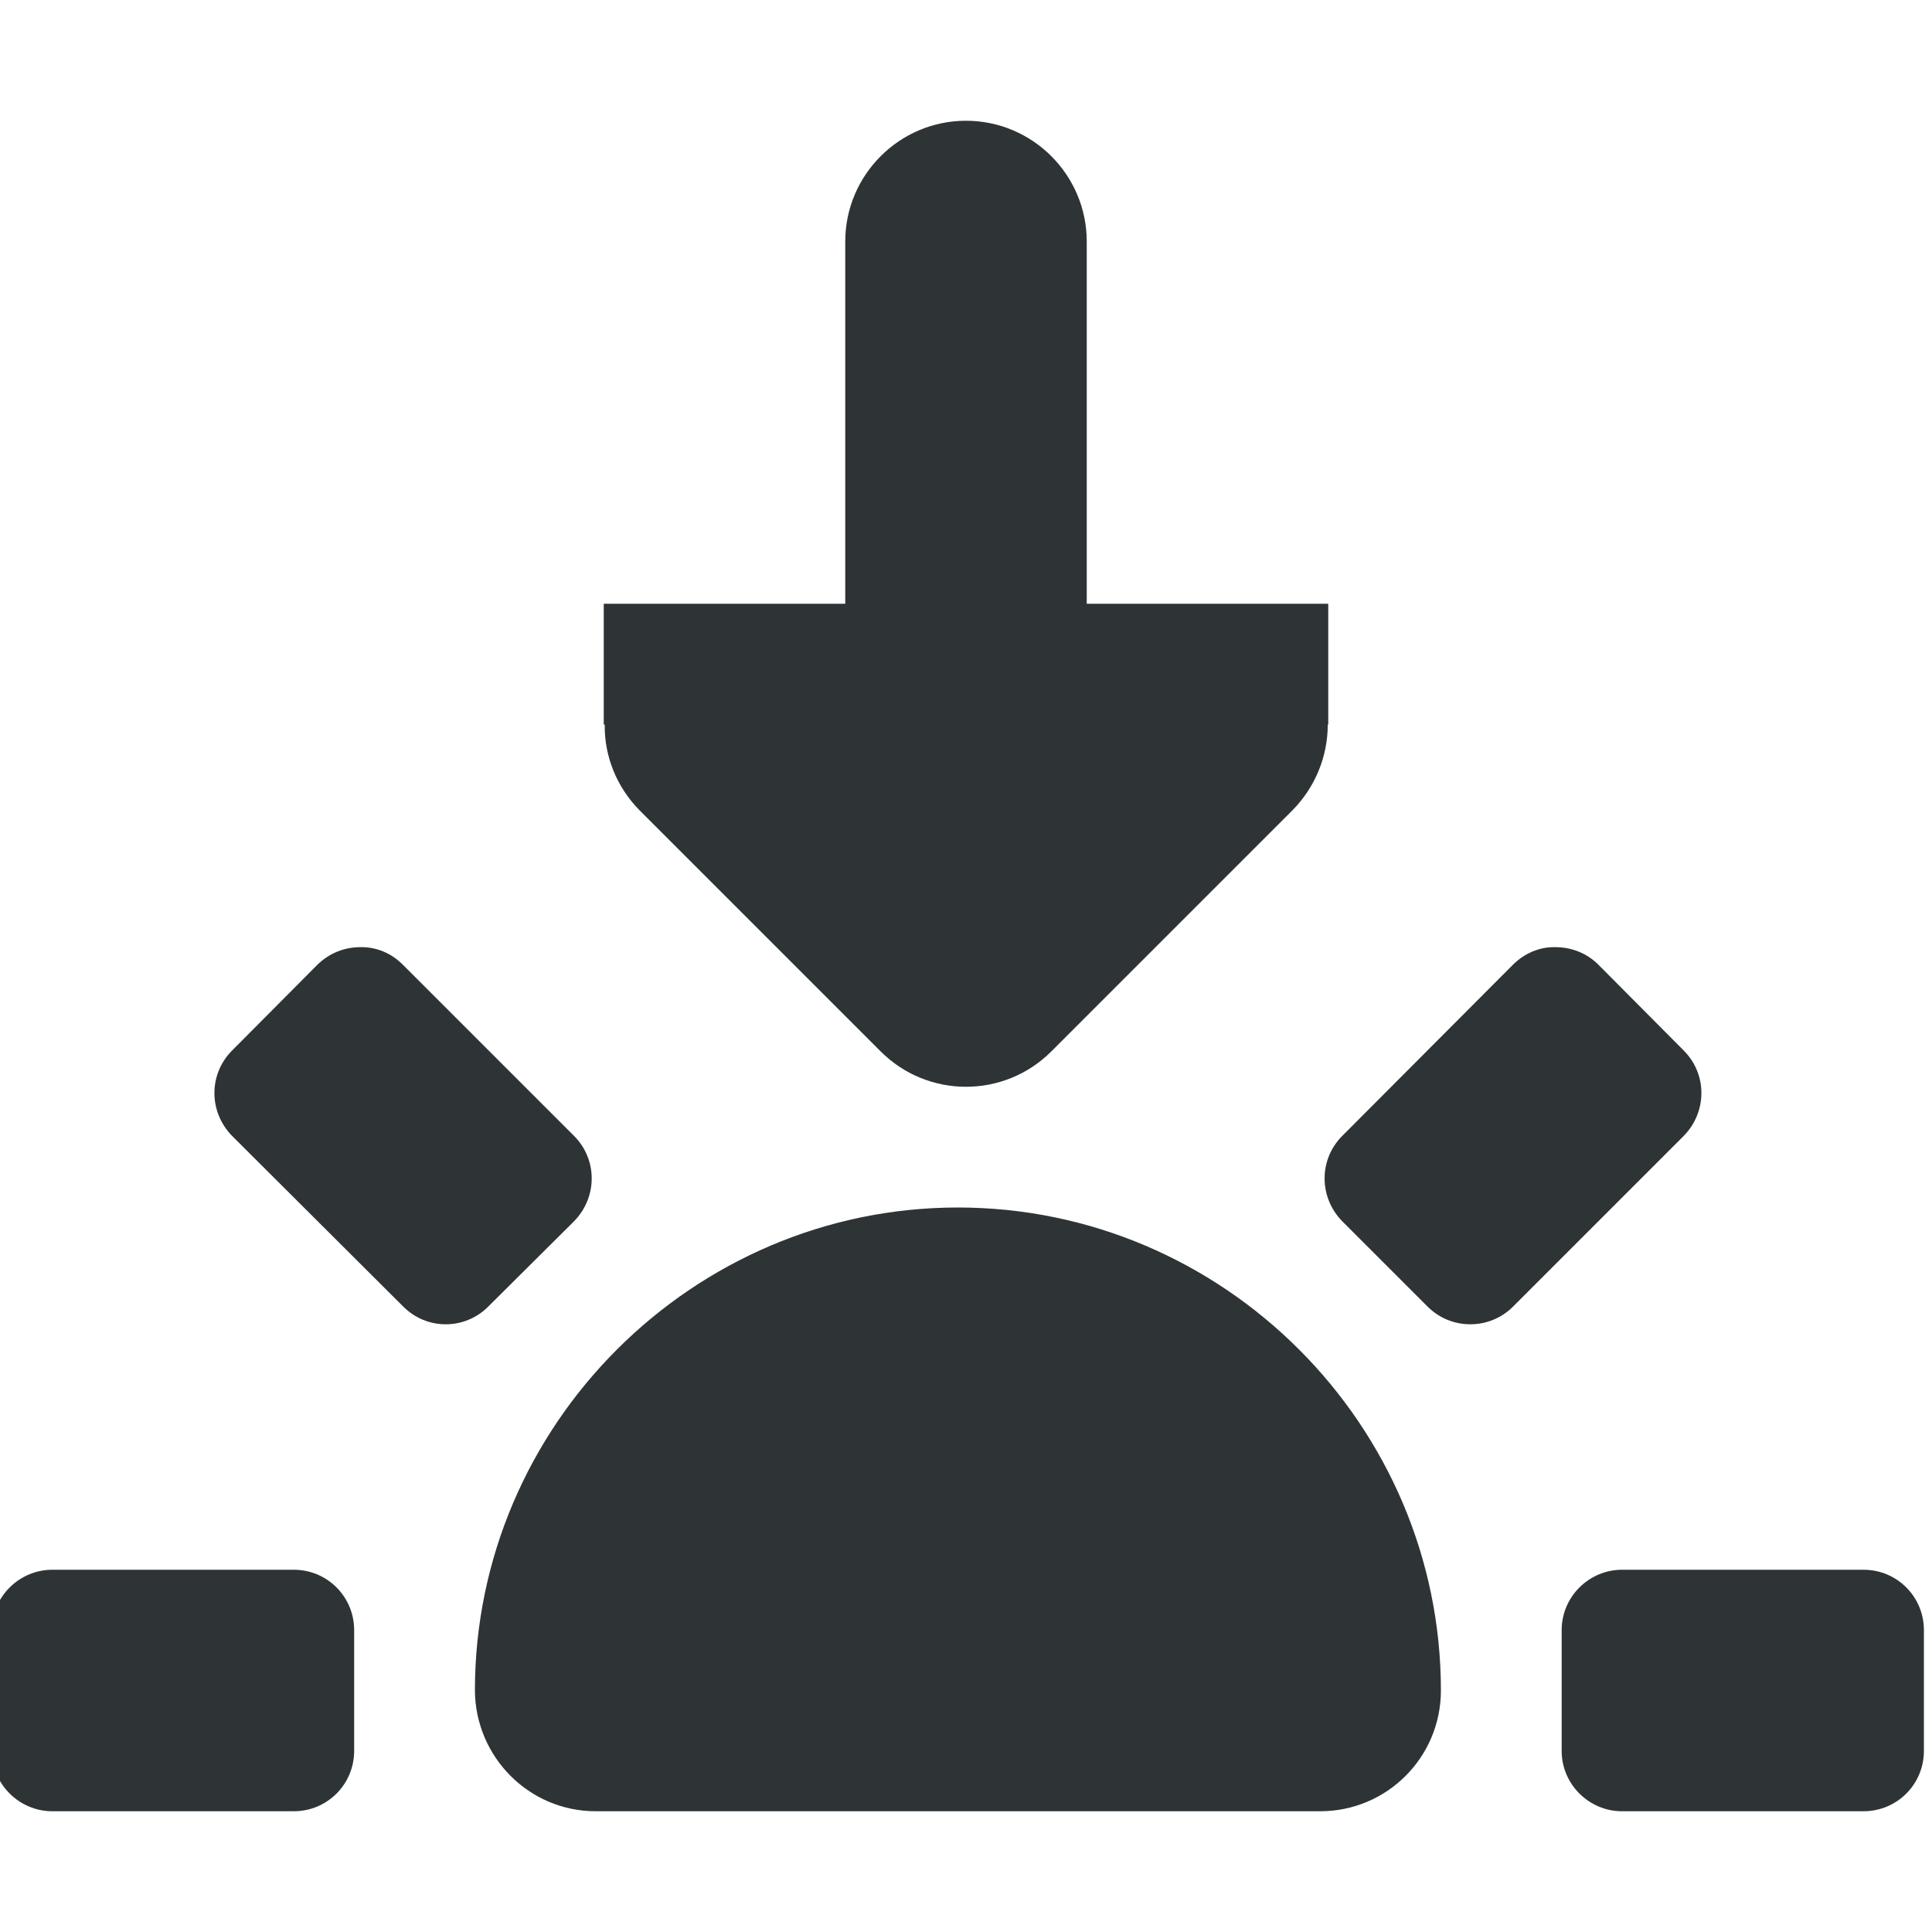
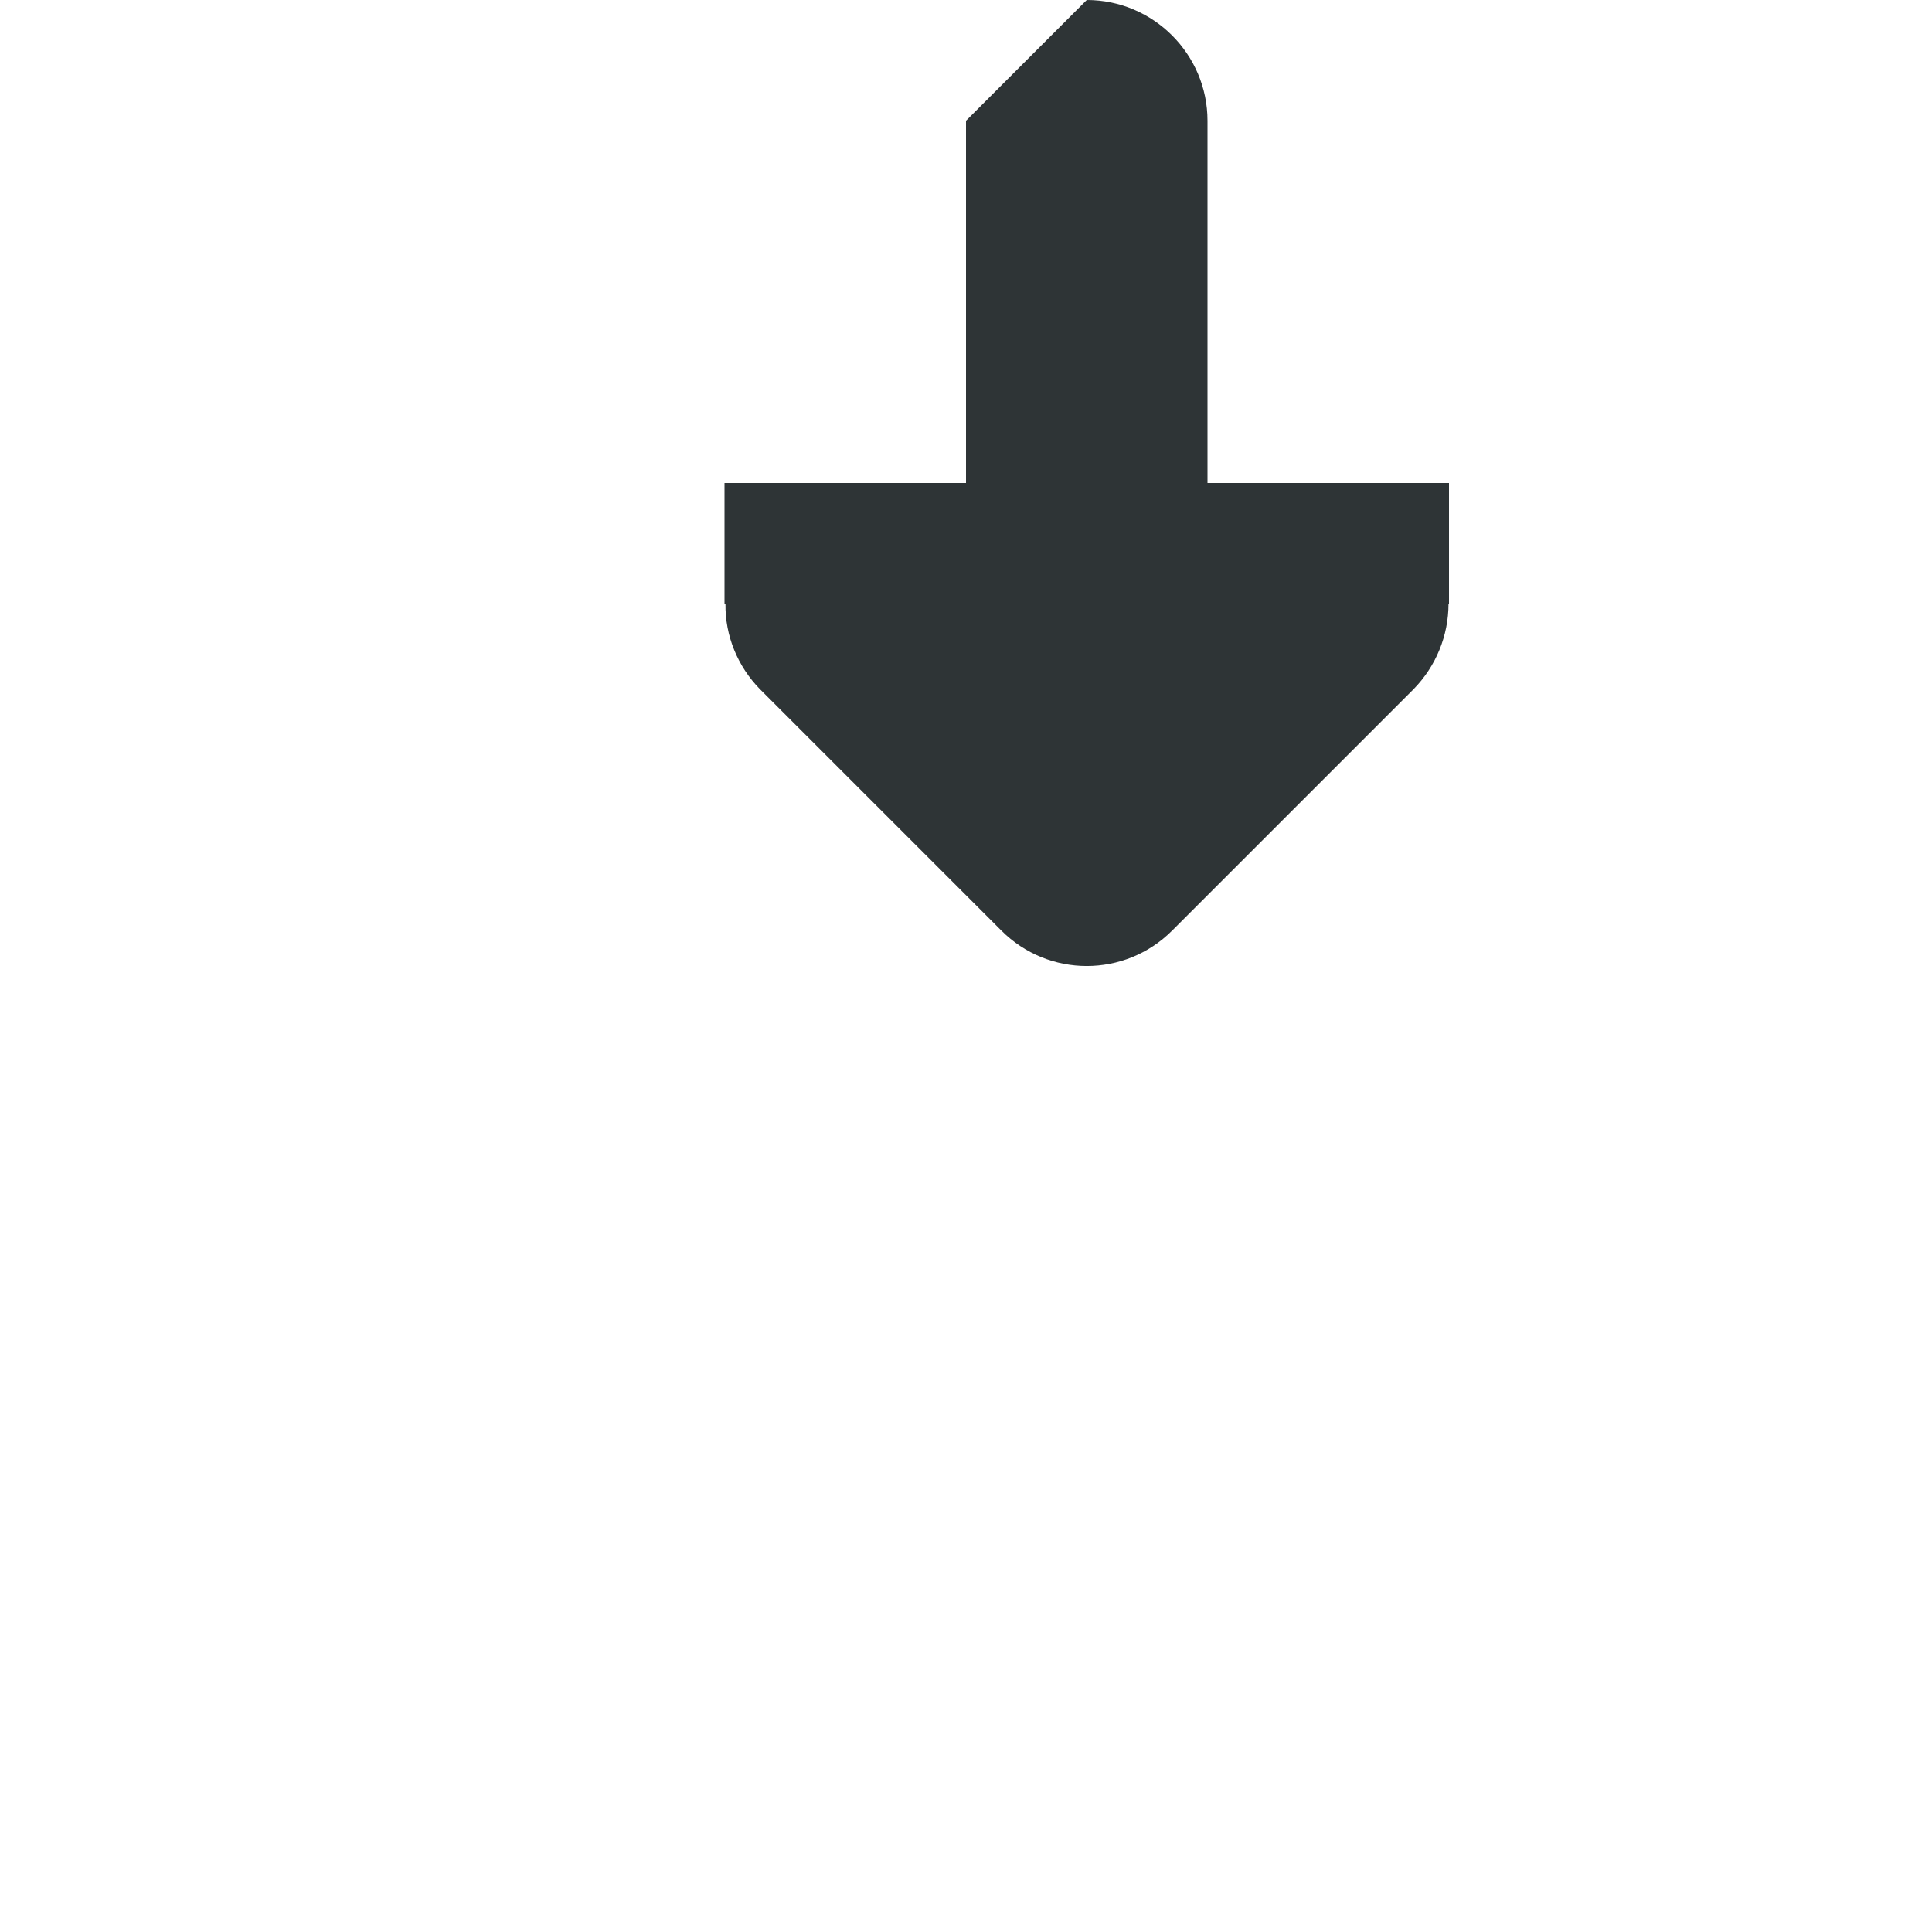
<svg xmlns="http://www.w3.org/2000/svg" width="800px" height="800px" viewBox="0 0 16 16">
  <g fill="#2e3436">
-     <path d="m 2.984 7.844 c -0.129 0 -0.254 0.047 -0.355 0.145 l -0.707 0.711 c -0.195 0.195 -0.195 0.508 0 0.707 l 1.418 1.414 c 0.195 0.195 0.508 0.195 0.703 0 l 0.711 -0.707 c 0.195 -0.199 0.195 -0.512 0 -0.707 l -1.418 -1.418 c -0.098 -0.098 -0.223 -0.148 -0.352 -0.145 z m 9.898 0 c -0.125 -0.004 -0.254 0.047 -0.352 0.145 l -1.414 1.418 c -0.195 0.195 -0.195 0.508 0 0.707 l 0.707 0.707 c 0.195 0.195 0.512 0.195 0.707 0 l 1.414 -1.414 c 0.195 -0.199 0.195 -0.512 0 -0.707 l -0.707 -0.711 c -0.098 -0.098 -0.227 -0.145 -0.355 -0.145 z m -4.949 2.156 c -2.195 0 -4 1.801 -4 4 c 0.004 0.551 0.449 1 1 1 h 6 c 0.555 0 1 -0.449 1 -1 c 0 -2.199 -1.801 -4 -4 -4 z m -7.5 3 c -0.273 0 -0.5 0.223 -0.5 0.5 v 1 c 0 0.277 0.227 0.5 0.5 0.5 h 2 c 0.277 0 0.5 -0.223 0.5 -0.5 v -1 c 0 -0.277 -0.223 -0.5 -0.5 -0.5 z m 13 0 c -0.273 0 -0.5 0.223 -0.5 0.5 v 1 c 0 0.277 0.227 0.5 0.5 0.5 h 2 c 0.277 0 0.5 -0.223 0.5 -0.5 v -1 c 0 -0.277 -0.223 -0.5 -0.5 -0.5 z m 0 0" />
-     <path d="m 8 1 c -0.551 0 -1 0.449 -1 1 v 3 h -2 v 1 h 0.008 c -0.004 0.266 0.102 0.52 0.285 0.707 l 2 2 c 0.391 0.391 1.023 0.391 1.414 0 l 2 -2 c 0.184 -0.188 0.289 -0.441 0.289 -0.707 h 0.004 v -1 h -2 v -3 c 0 -0.551 -0.449 -1 -1 -1 z m 0 0" />
+     <path d="m 8 1 v 3 h -2 v 1 h 0.008 c -0.004 0.266 0.102 0.52 0.285 0.707 l 2 2 c 0.391 0.391 1.023 0.391 1.414 0 l 2 -2 c 0.184 -0.188 0.289 -0.441 0.289 -0.707 h 0.004 v -1 h -2 v -3 c 0 -0.551 -0.449 -1 -1 -1 z m 0 0" />
  </g>
</svg>